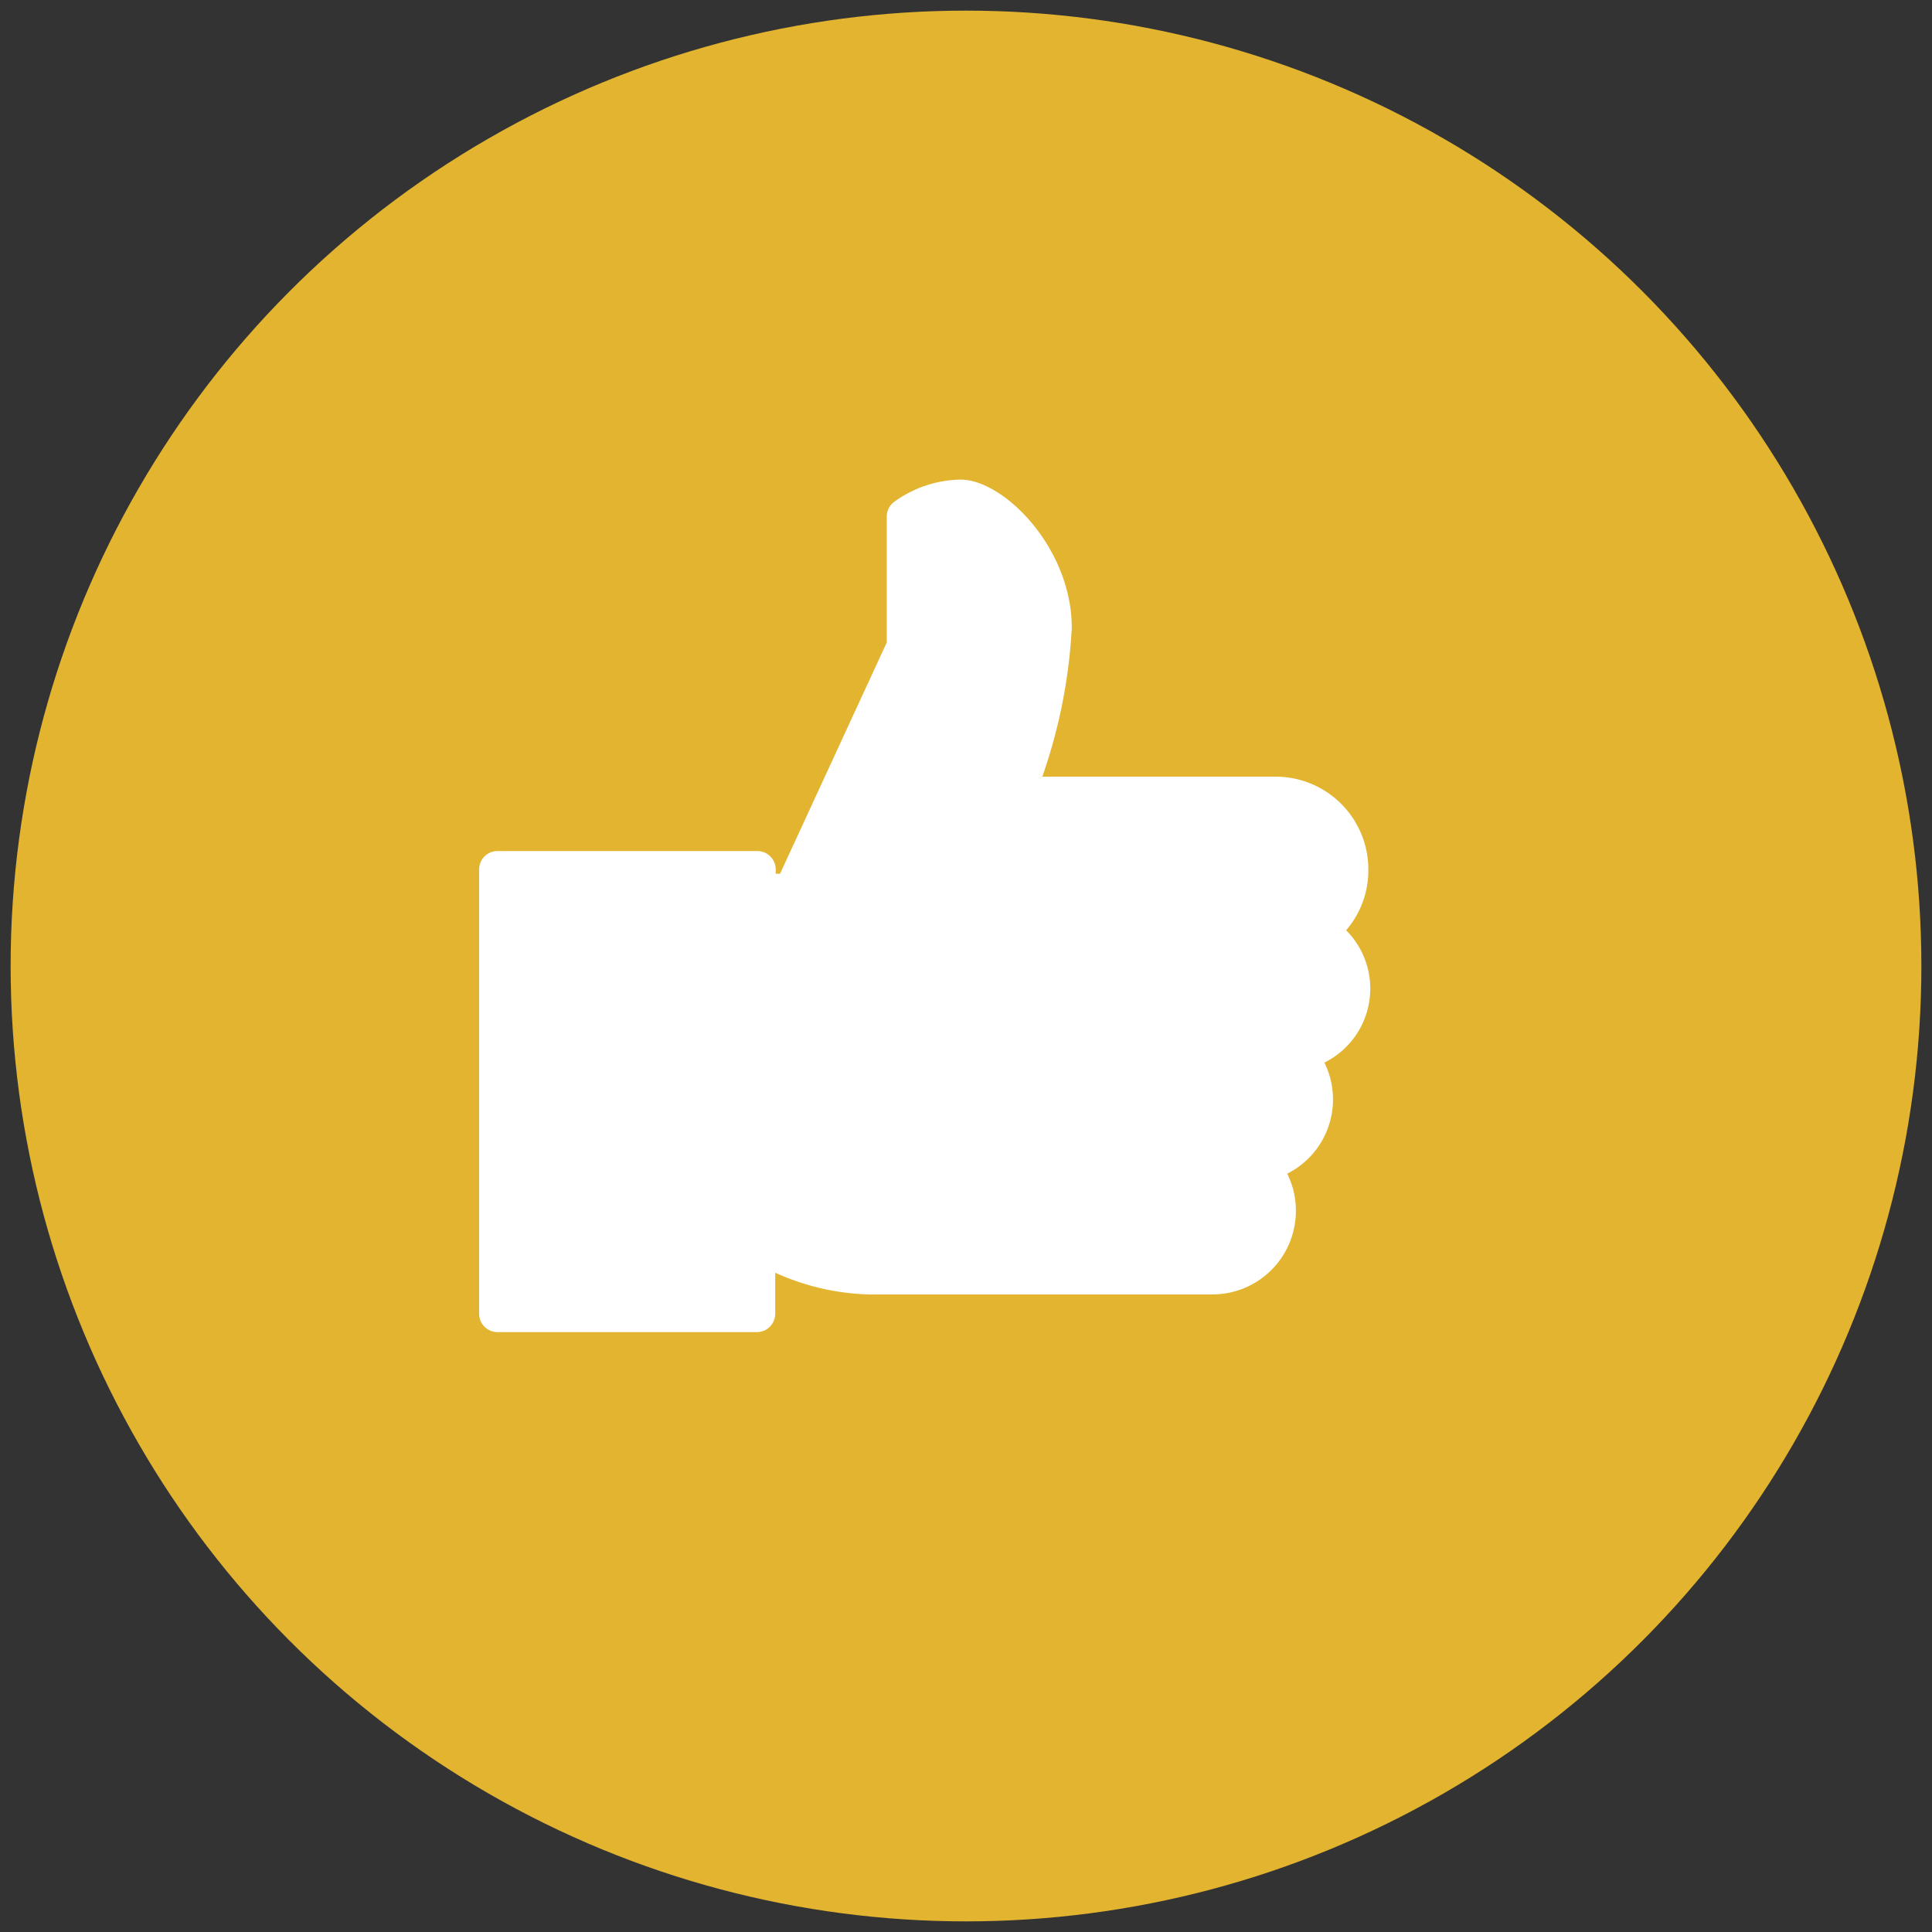
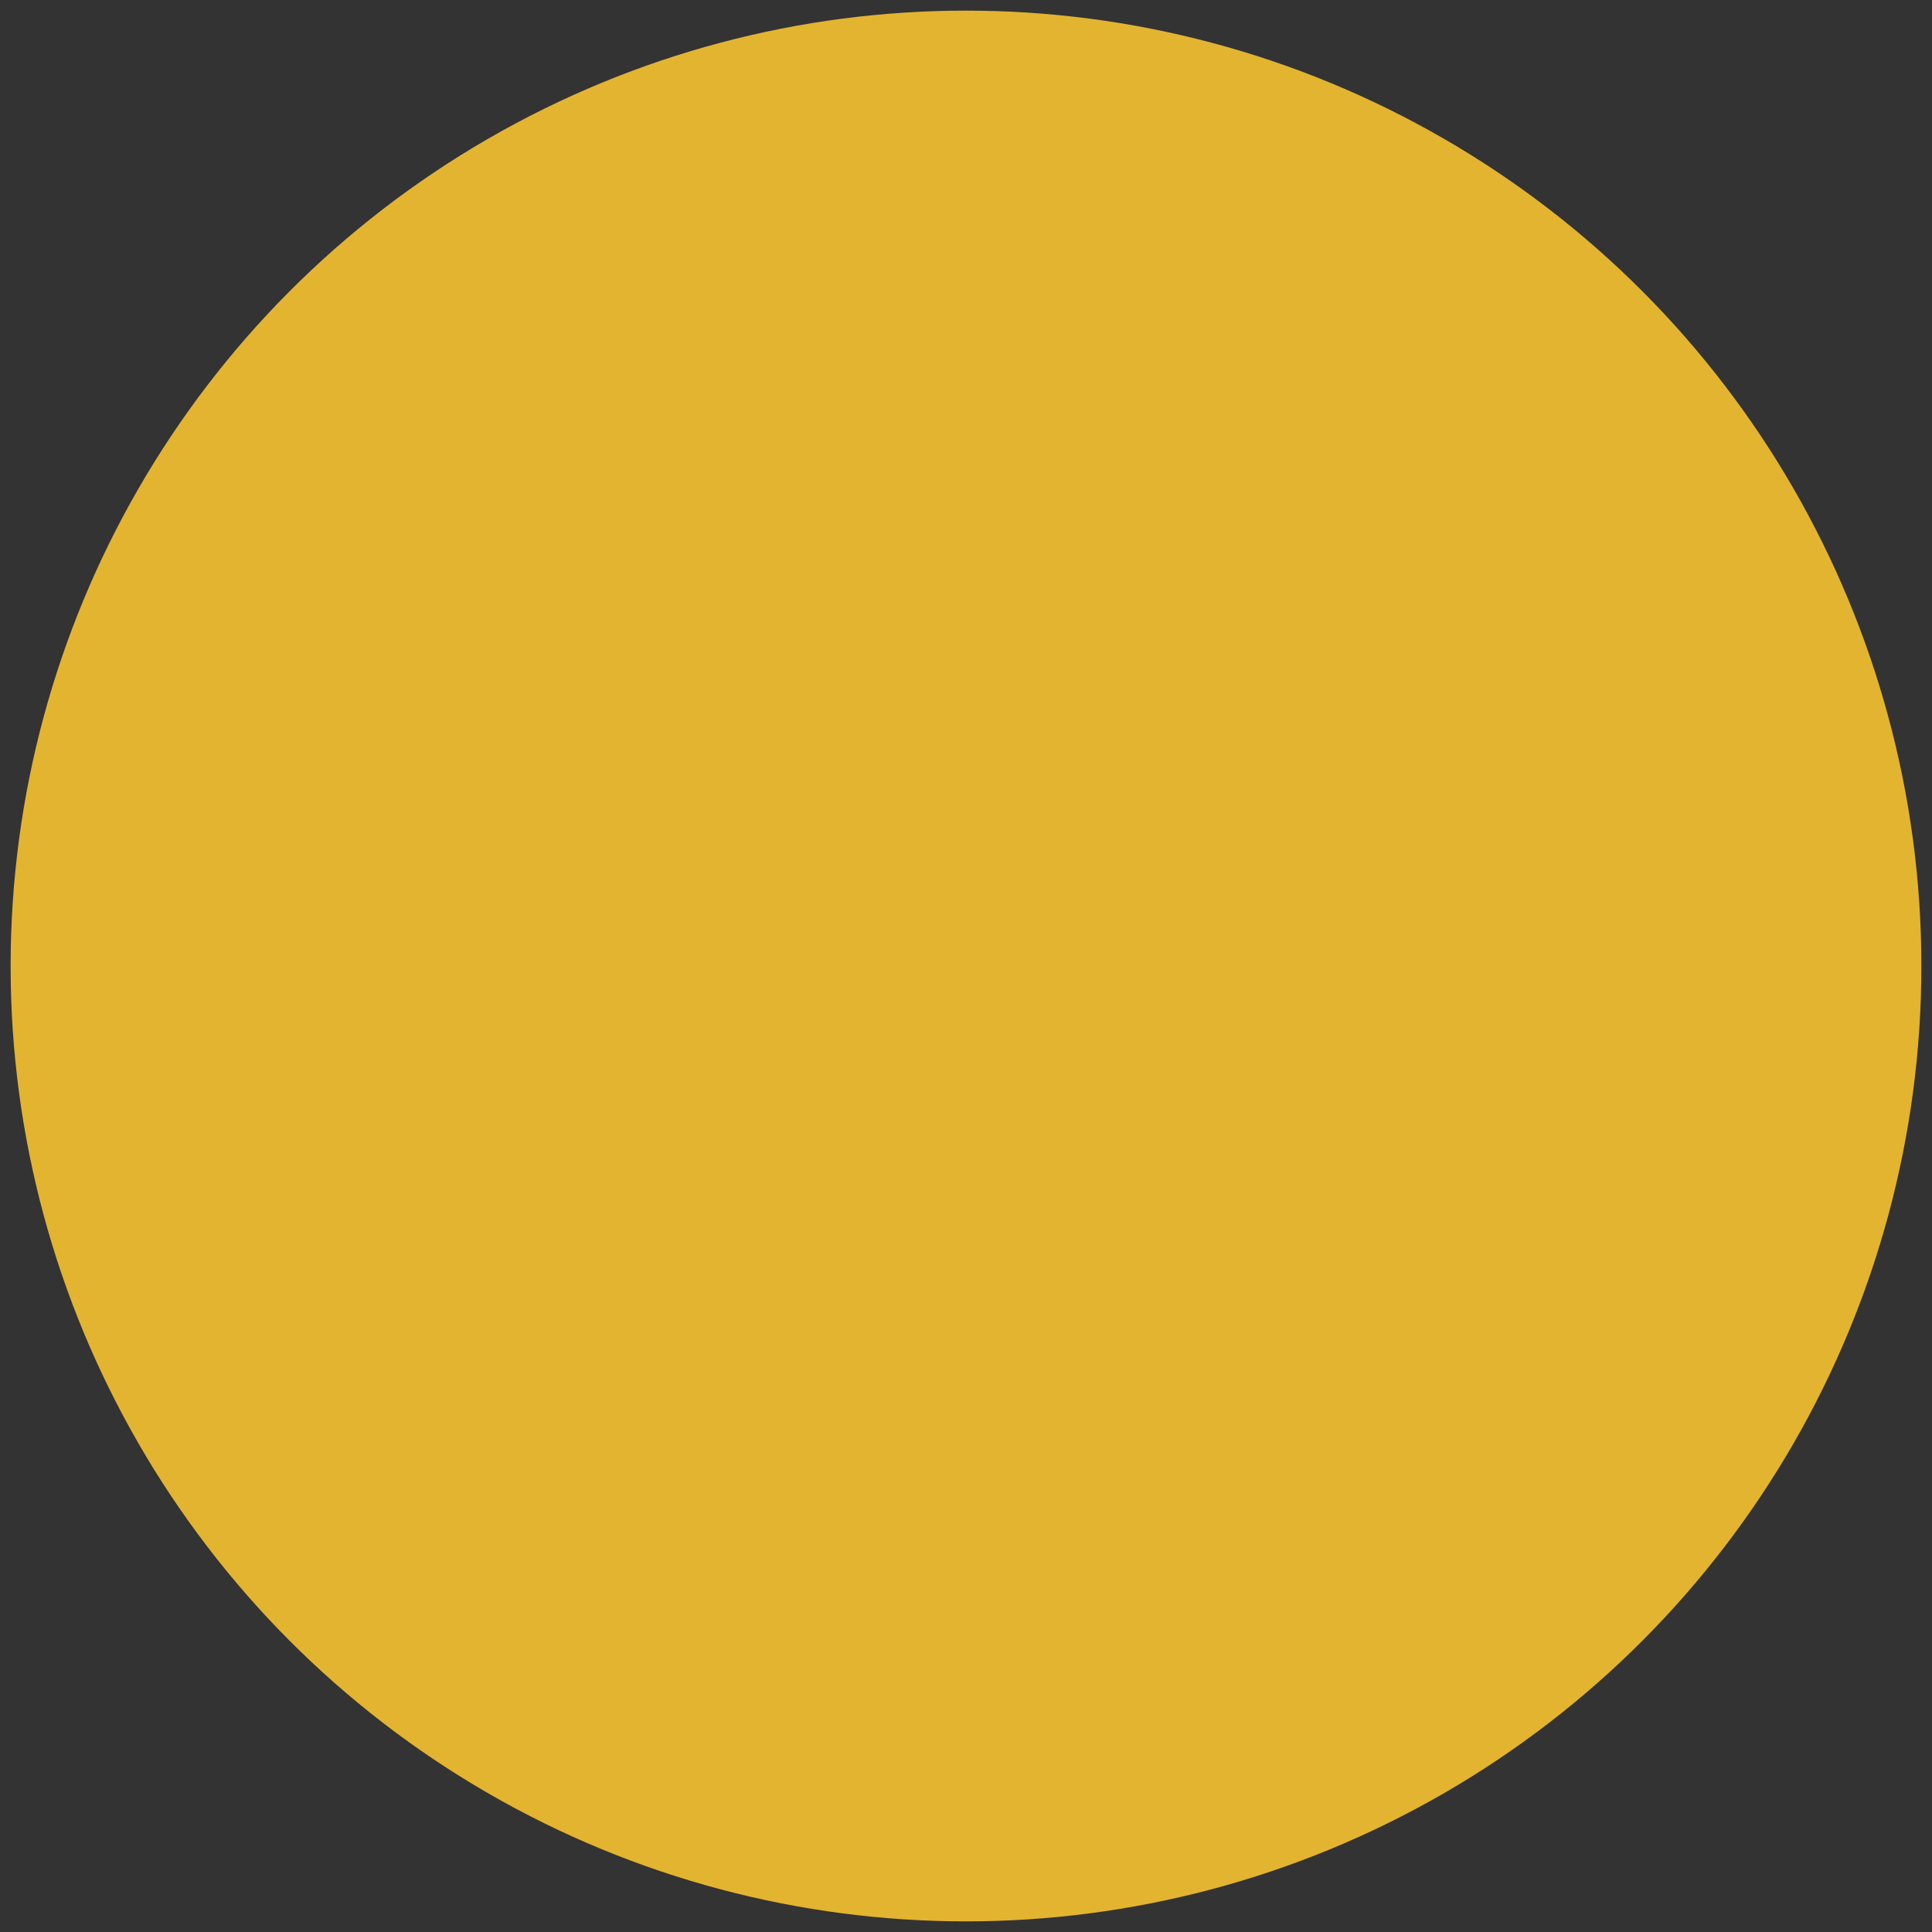
<svg xmlns="http://www.w3.org/2000/svg" id="Layer_1" data-name="Layer 1" width="40" height="40" viewBox="0 0 40 40">
  <rect x="0" y="0" width="40" height="40" fill="#333333" stroke="none" />
  <title>RecognitionBadges_SiteVisitVerified</title>
  <circle cx="20" cy="20" r="19.78" fill="#e3b430" />
-   <path d="M28.33,18a1.92,1.92,0,0,0-1.92-1.92H21.58A11.06,11.06,0,0,0,22.19,13c0-1.66-1.41-3.07-2.3-3.07a2.4,2.4,0,0,0-1.39.47,0.38,0.38,0,0,0-.14.3v2.6l-2.21,4.79-0.09,0V18a0.38,0.38,0,0,0-.38-0.38H10.3a0.38,0.38,0,0,0-.38.38v9.2a0.38,0.38,0,0,0,.38.38h5.37a0.38,0.38,0,0,0,.38-0.38V26.35A5,5,0,0,0,18,26.8h7.1a1.73,1.73,0,0,0,1.73-1.73,1.7,1.7,0,0,0-.18-0.77,1.72,1.72,0,0,0,.77-2.3,1.71,1.71,0,0,0,.45-2.74A1.89,1.89,0,0,0,28.33,18Z" fill="#fff" />
</svg>